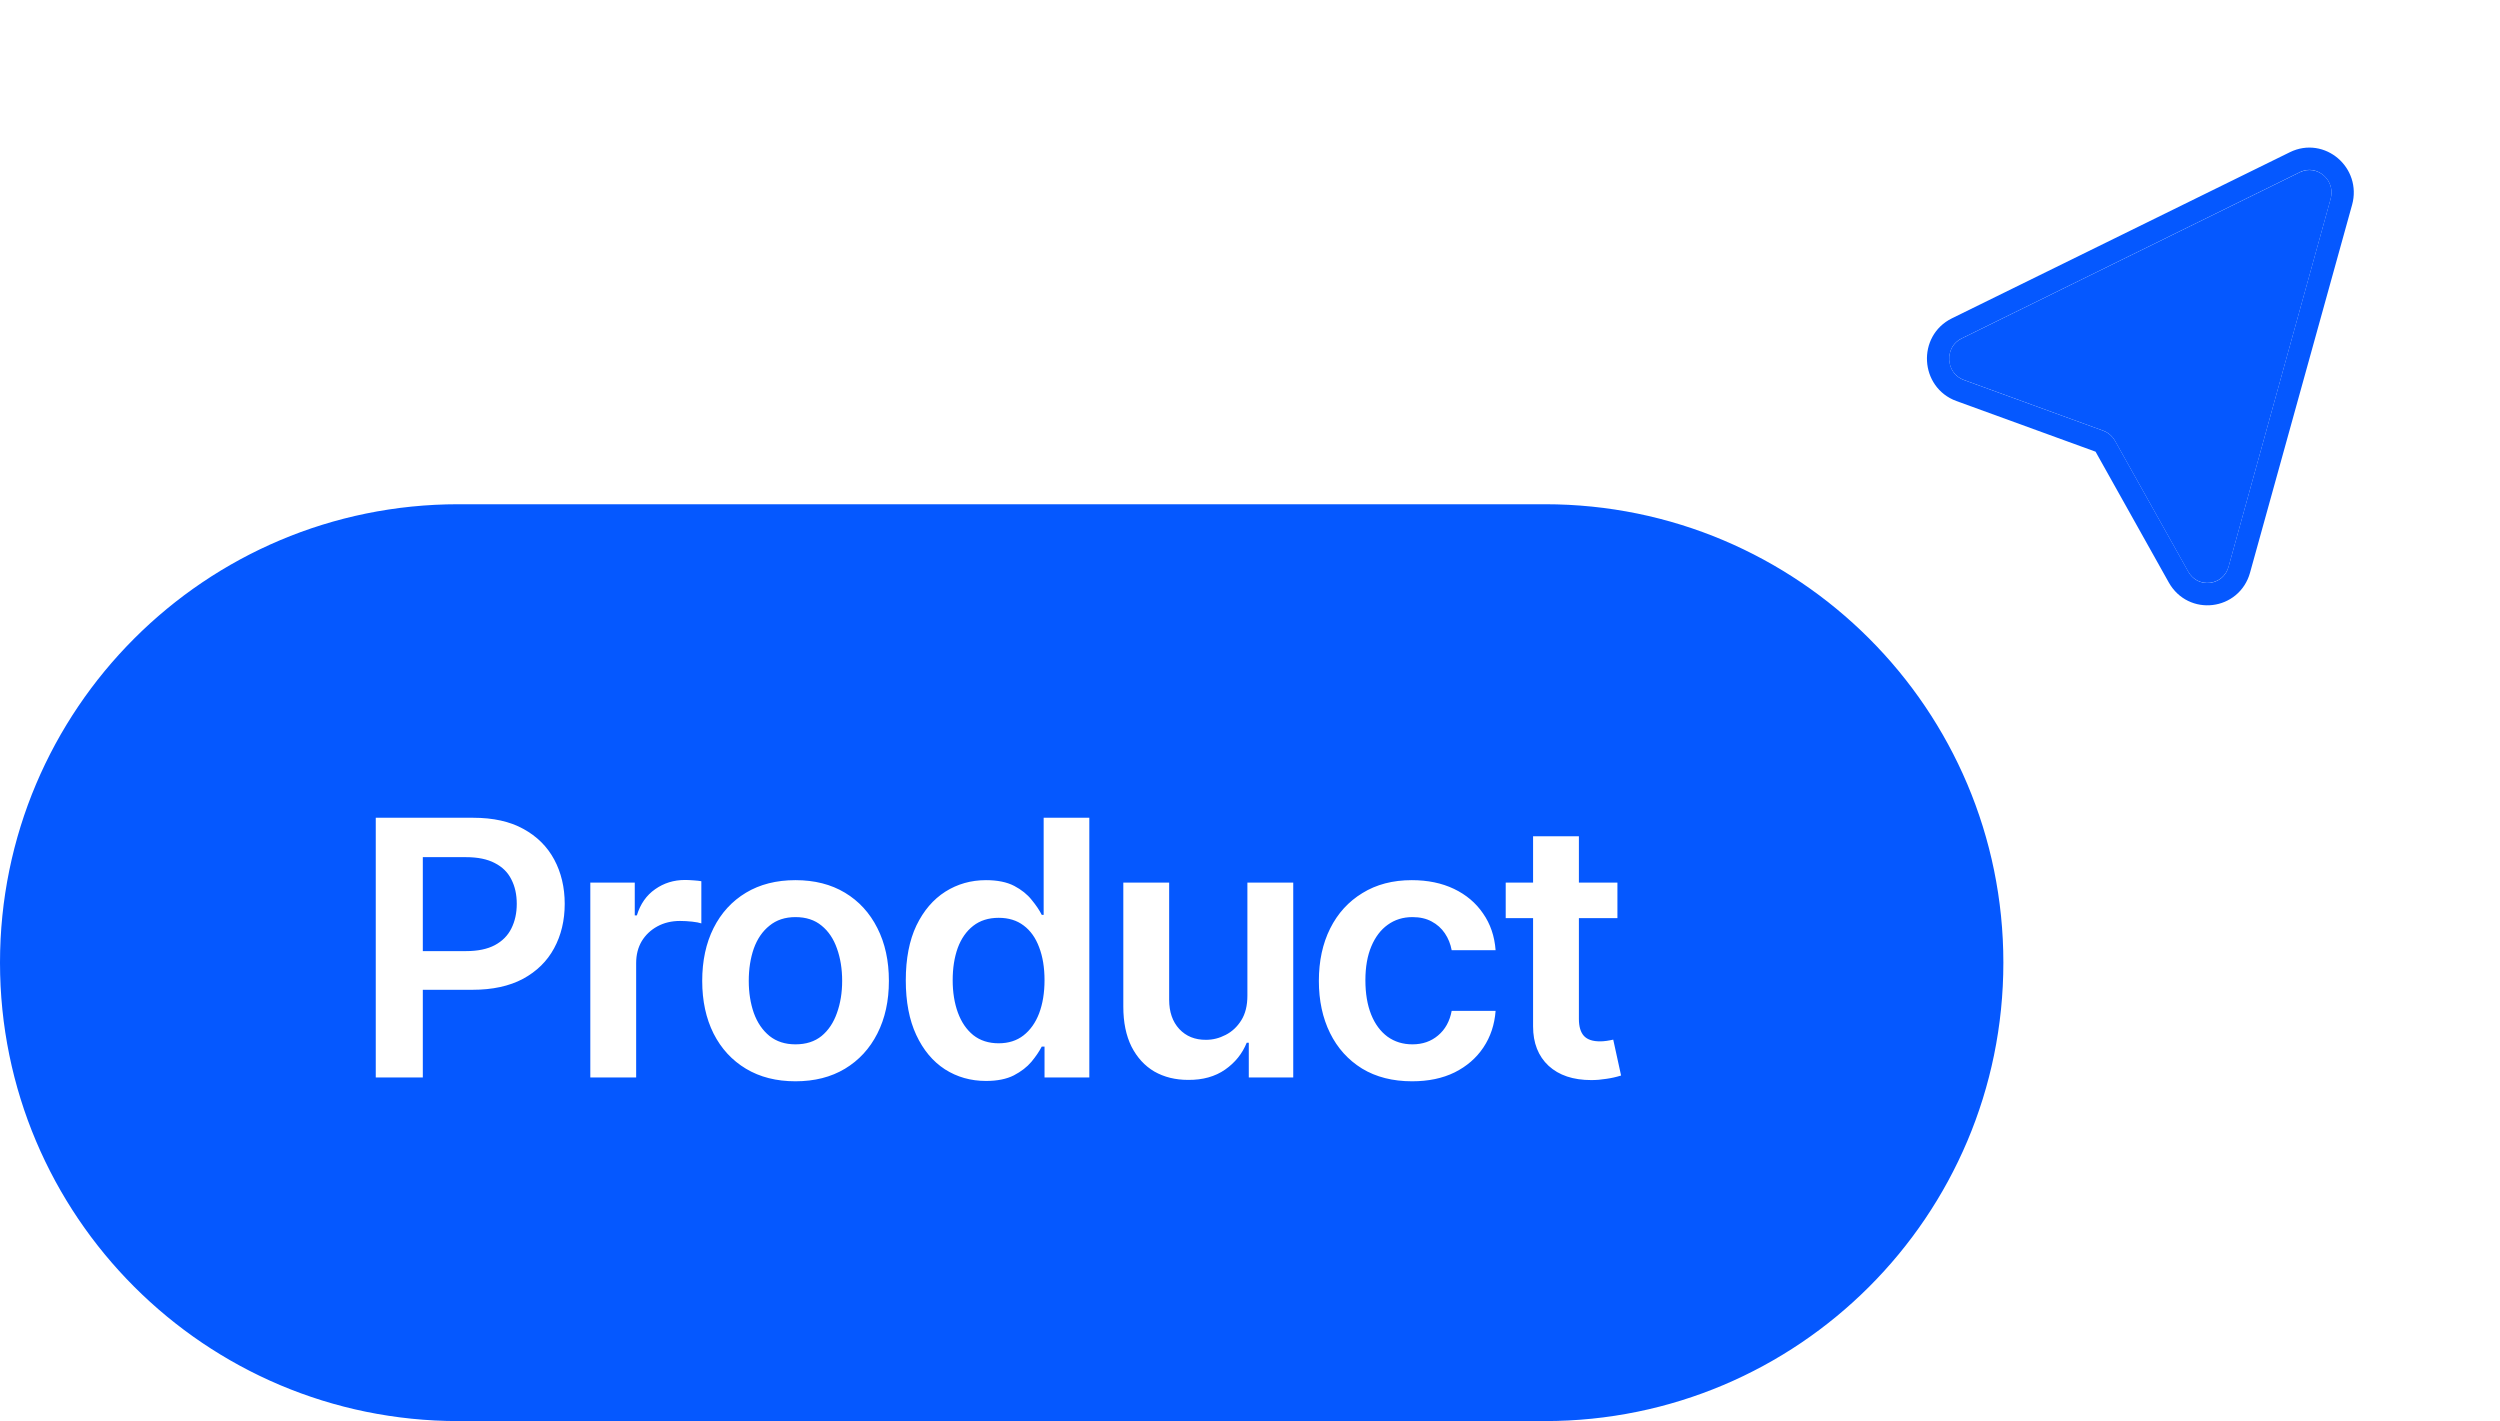
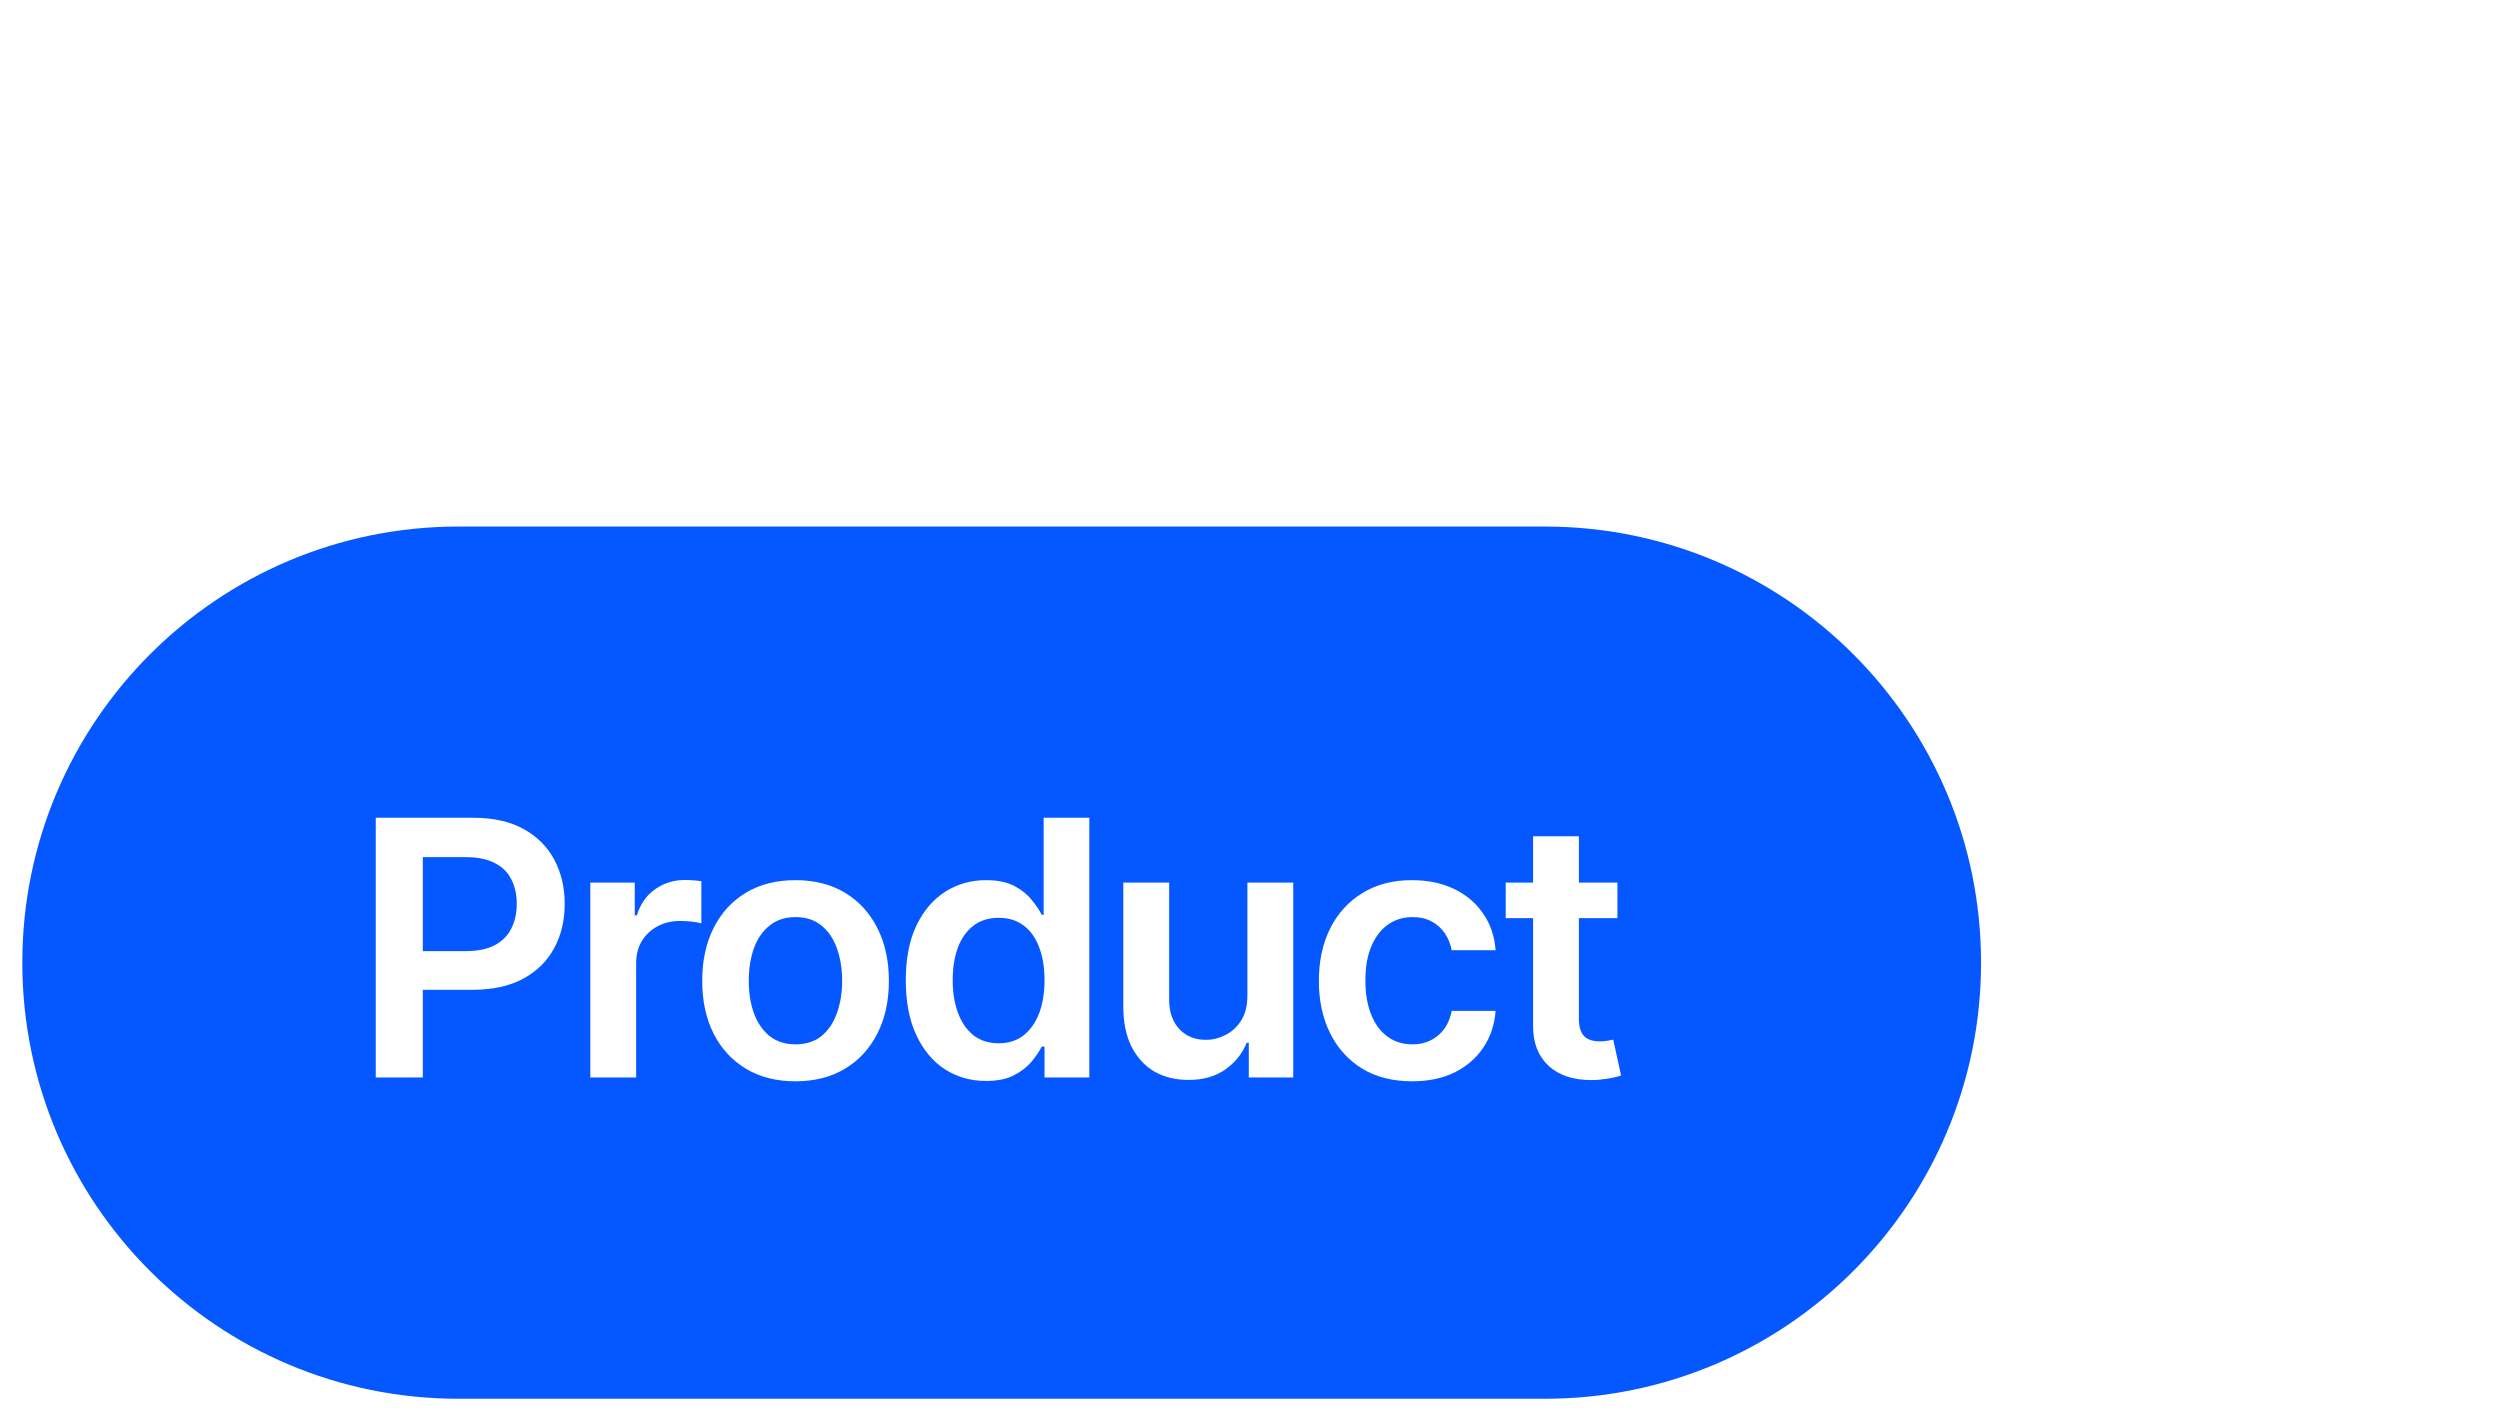
<svg xmlns="http://www.w3.org/2000/svg" width="95" height="54" viewBox="0 0 95 54" fill="none">
  <g filter="url(#filter0_d_325_763)">
-     <path d="M84.688 20.682L88.567 6.704C88.763 5.995 88.043 5.379 87.39 5.7L74.541 12.015C73.871 12.344 73.925 13.334 74.627 13.59L79.918 15.516C80.108 15.585 80.267 15.721 80.367 15.899L83.149 20.869C83.519 21.529 84.486 21.412 84.688 20.682Z" fill="#0558FF" />
-     <path d="M88.971 6.822C89.266 5.757 88.185 4.834 87.206 5.315L74.358 11.63C73.352 12.124 73.433 13.608 74.487 13.992L79.778 15.918C79.873 15.953 79.952 16.021 80.002 16.11L82.784 21.079C83.339 22.069 84.789 21.894 85.093 20.8L88.971 6.822Z" stroke="#0558FF" stroke-width="0.848" />
-   </g>
+     </g>
  <path d="M58.709 20.009H17.419C8.267 20.009 0.848 27.428 0.848 36.58C0.848 45.733 8.267 53.153 17.419 53.153H58.709C67.861 53.152 75.28 45.732 75.28 36.58C75.28 27.428 67.861 20.009 58.709 20.009Z" fill="#0558FF" />
-   <path d="M58.709 20.009H17.419C8.267 20.009 0.848 27.428 0.848 36.58C0.848 45.733 8.267 53.153 17.419 53.153H58.709C67.861 53.152 75.28 45.732 75.28 36.58C75.28 27.428 67.861 20.009 58.709 20.009Z" stroke="#0558FF" stroke-width="1.696" />
  <path d="M14.279 40.943V31.075H17.981C18.741 31.075 19.377 31.216 19.889 31.499C20.405 31.781 20.796 32.17 21.061 32.664C21.326 33.159 21.459 33.72 21.459 34.347C21.459 34.978 21.324 35.541 21.055 36.036C20.79 36.526 20.397 36.912 19.876 37.195C19.355 37.473 18.714 37.612 17.955 37.612H15.504V36.142H17.71C18.156 36.142 18.52 36.066 18.803 35.916C19.09 35.762 19.299 35.55 19.432 35.281C19.569 35.007 19.637 34.696 19.637 34.347C19.637 33.993 19.569 33.684 19.432 33.419C19.299 33.15 19.09 32.943 18.803 32.797C18.52 32.647 18.154 32.572 17.703 32.572H16.067V40.943H14.279ZM22.432 40.943V33.539H24.121V34.784H24.201C24.333 34.351 24.565 34.02 24.896 33.79C25.227 33.556 25.605 33.439 26.029 33.439C26.121 33.439 26.227 33.444 26.346 33.453C26.47 33.461 26.572 33.472 26.651 33.486V35.089C26.576 35.062 26.459 35.04 26.3 35.022C26.141 35.005 25.989 34.996 25.843 34.996C25.521 34.996 25.234 35.064 24.982 35.201C24.73 35.338 24.532 35.526 24.386 35.764C24.245 36.002 24.174 36.281 24.174 36.599V40.943H22.432ZM30.227 41.089C29.503 41.089 28.876 40.93 28.347 40.612C27.817 40.294 27.406 39.848 27.115 39.274C26.828 38.7 26.684 38.034 26.684 37.274C26.684 36.51 26.828 35.841 27.115 35.267C27.406 34.689 27.817 34.241 28.347 33.923C28.876 33.605 29.503 33.446 30.227 33.446C30.952 33.446 31.579 33.605 32.108 33.923C32.638 34.241 33.049 34.689 33.34 35.267C33.632 35.841 33.778 36.51 33.778 37.274C33.778 38.034 33.632 38.7 33.34 39.274C33.049 39.848 32.638 40.294 32.108 40.612C31.579 40.93 30.952 41.089 30.227 41.089ZM30.227 39.685C30.629 39.685 30.96 39.579 31.221 39.367C31.482 39.151 31.676 38.859 31.804 38.493C31.936 38.126 32.002 37.72 32.002 37.274C32.002 36.819 31.936 36.409 31.804 36.042C31.676 35.676 31.482 35.386 31.221 35.175C30.96 34.958 30.629 34.85 30.227 34.85C29.835 34.85 29.506 34.958 29.241 35.175C28.976 35.386 28.777 35.676 28.645 36.042C28.517 36.409 28.453 36.819 28.453 37.274C28.453 37.72 28.517 38.126 28.645 38.493C28.777 38.859 28.976 39.151 29.241 39.367C29.506 39.579 29.835 39.685 30.227 39.685ZM37.467 41.076C36.888 41.076 36.367 40.928 35.904 40.632C35.444 40.332 35.082 39.897 34.817 39.327C34.552 38.758 34.42 38.067 34.42 37.254C34.42 36.429 34.555 35.733 34.824 35.168C35.098 34.603 35.464 34.175 35.923 33.883C36.383 33.592 36.897 33.446 37.467 33.446C37.904 33.446 38.261 33.519 38.54 33.664C38.818 33.81 39.038 33.987 39.202 34.194C39.37 34.398 39.498 34.587 39.586 34.764H39.659V31.075H41.394V40.943H39.692V39.771H39.586C39.493 39.952 39.363 40.144 39.195 40.347C39.028 40.546 38.804 40.718 38.526 40.864C38.248 41.005 37.895 41.076 37.467 41.076ZM37.95 39.645C38.321 39.645 38.635 39.546 38.891 39.347C39.151 39.144 39.35 38.864 39.487 38.506C39.623 38.144 39.692 37.724 39.692 37.248C39.692 36.766 39.623 36.349 39.487 35.996C39.354 35.638 39.158 35.362 38.897 35.168C38.641 34.974 38.325 34.877 37.95 34.877C37.566 34.877 37.244 34.978 36.983 35.181C36.723 35.384 36.526 35.665 36.394 36.022C36.266 36.38 36.202 36.788 36.202 37.248C36.202 37.707 36.268 38.117 36.4 38.48C36.533 38.842 36.727 39.126 36.983 39.334C37.244 39.541 37.566 39.645 37.95 39.645ZM47.401 37.837V33.539H49.143V40.943H47.454V39.625H47.375C47.207 40.04 46.933 40.38 46.554 40.645C46.174 40.91 45.706 41.041 45.149 41.036C44.664 41.036 44.236 40.93 43.865 40.718C43.498 40.502 43.209 40.186 42.997 39.771C42.789 39.352 42.686 38.846 42.686 38.254V33.539H44.428V37.989C44.428 38.453 44.556 38.824 44.812 39.102C45.072 39.38 45.412 39.517 45.832 39.513C46.088 39.513 46.335 39.451 46.573 39.327C46.816 39.204 47.015 39.018 47.169 38.771C47.324 38.524 47.401 38.212 47.401 37.837ZM53.66 41.089C52.923 41.089 52.289 40.928 51.759 40.606C51.23 40.279 50.823 39.828 50.541 39.255C50.258 38.681 50.117 38.02 50.117 37.274C50.117 36.519 50.26 35.855 50.547 35.281C50.834 34.707 51.243 34.258 51.773 33.936C52.302 33.609 52.927 33.446 53.647 33.446C54.252 33.446 54.786 33.556 55.25 33.777C55.713 33.998 56.082 34.309 56.356 34.711C56.634 35.108 56.793 35.574 56.833 36.108H55.164C55.12 35.87 55.033 35.656 54.905 35.466C54.777 35.276 54.609 35.126 54.402 35.016C54.199 34.905 53.956 34.85 53.673 34.85C53.316 34.85 53.002 34.947 52.733 35.142C52.468 35.331 52.261 35.605 52.11 35.963C51.96 36.32 51.885 36.749 51.885 37.248C51.885 37.751 51.958 38.186 52.104 38.552C52.249 38.914 52.457 39.195 52.726 39.394C52.996 39.588 53.311 39.685 53.673 39.685C54.058 39.685 54.382 39.572 54.647 39.347C54.916 39.122 55.089 38.811 55.164 38.413H56.833C56.793 38.939 56.638 39.402 56.369 39.804C56.1 40.206 55.735 40.522 55.276 40.751C54.817 40.977 54.278 41.089 53.66 41.089ZM61.462 33.539V34.89H57.217V33.539H61.462ZM58.257 31.777H59.998V38.718C59.998 39.009 60.062 39.226 60.191 39.367C60.319 39.504 60.522 39.572 60.8 39.572C60.875 39.572 60.959 39.566 61.052 39.553C61.144 39.539 61.228 39.524 61.303 39.506L61.601 40.87C61.416 40.928 61.228 40.97 61.038 40.996C60.849 41.027 60.659 41.043 60.469 41.043C59.78 41.043 59.239 40.862 58.846 40.5C58.453 40.133 58.257 39.634 58.257 39.003V31.777Z" fill="white" />
  <defs>
    <filter id="filter0_d_325_763" x="71.532" y="3.907" width="19.605" height="20.794" filterUnits="userSpaceOnUse" color-interpolation-filters="sRGB">
      <feFlood flood-opacity="0" result="BackgroundImageFix" />
      <feColorMatrix in="SourceAlpha" type="matrix" values="0 0 0 0 0 0 0 0 0 0 0 0 0 0 0 0 0 0 127 0" result="hardAlpha" />
      <feOffset dy="0.848" />
      <feGaussianBlur stdDeviation="0.848" />
      <feComposite in2="hardAlpha" operator="out" />
      <feColorMatrix type="matrix" values="0 0 0 0 0 0 0 0 0 0 0 0 0 0 0 0 0 0 0.08 0" />
      <feBlend mode="normal" in2="BackgroundImageFix" result="effect1_dropShadow_325_763" />
      <feBlend mode="normal" in="SourceGraphic" in2="effect1_dropShadow_325_763" result="shape" />
    </filter>
  </defs>
</svg>